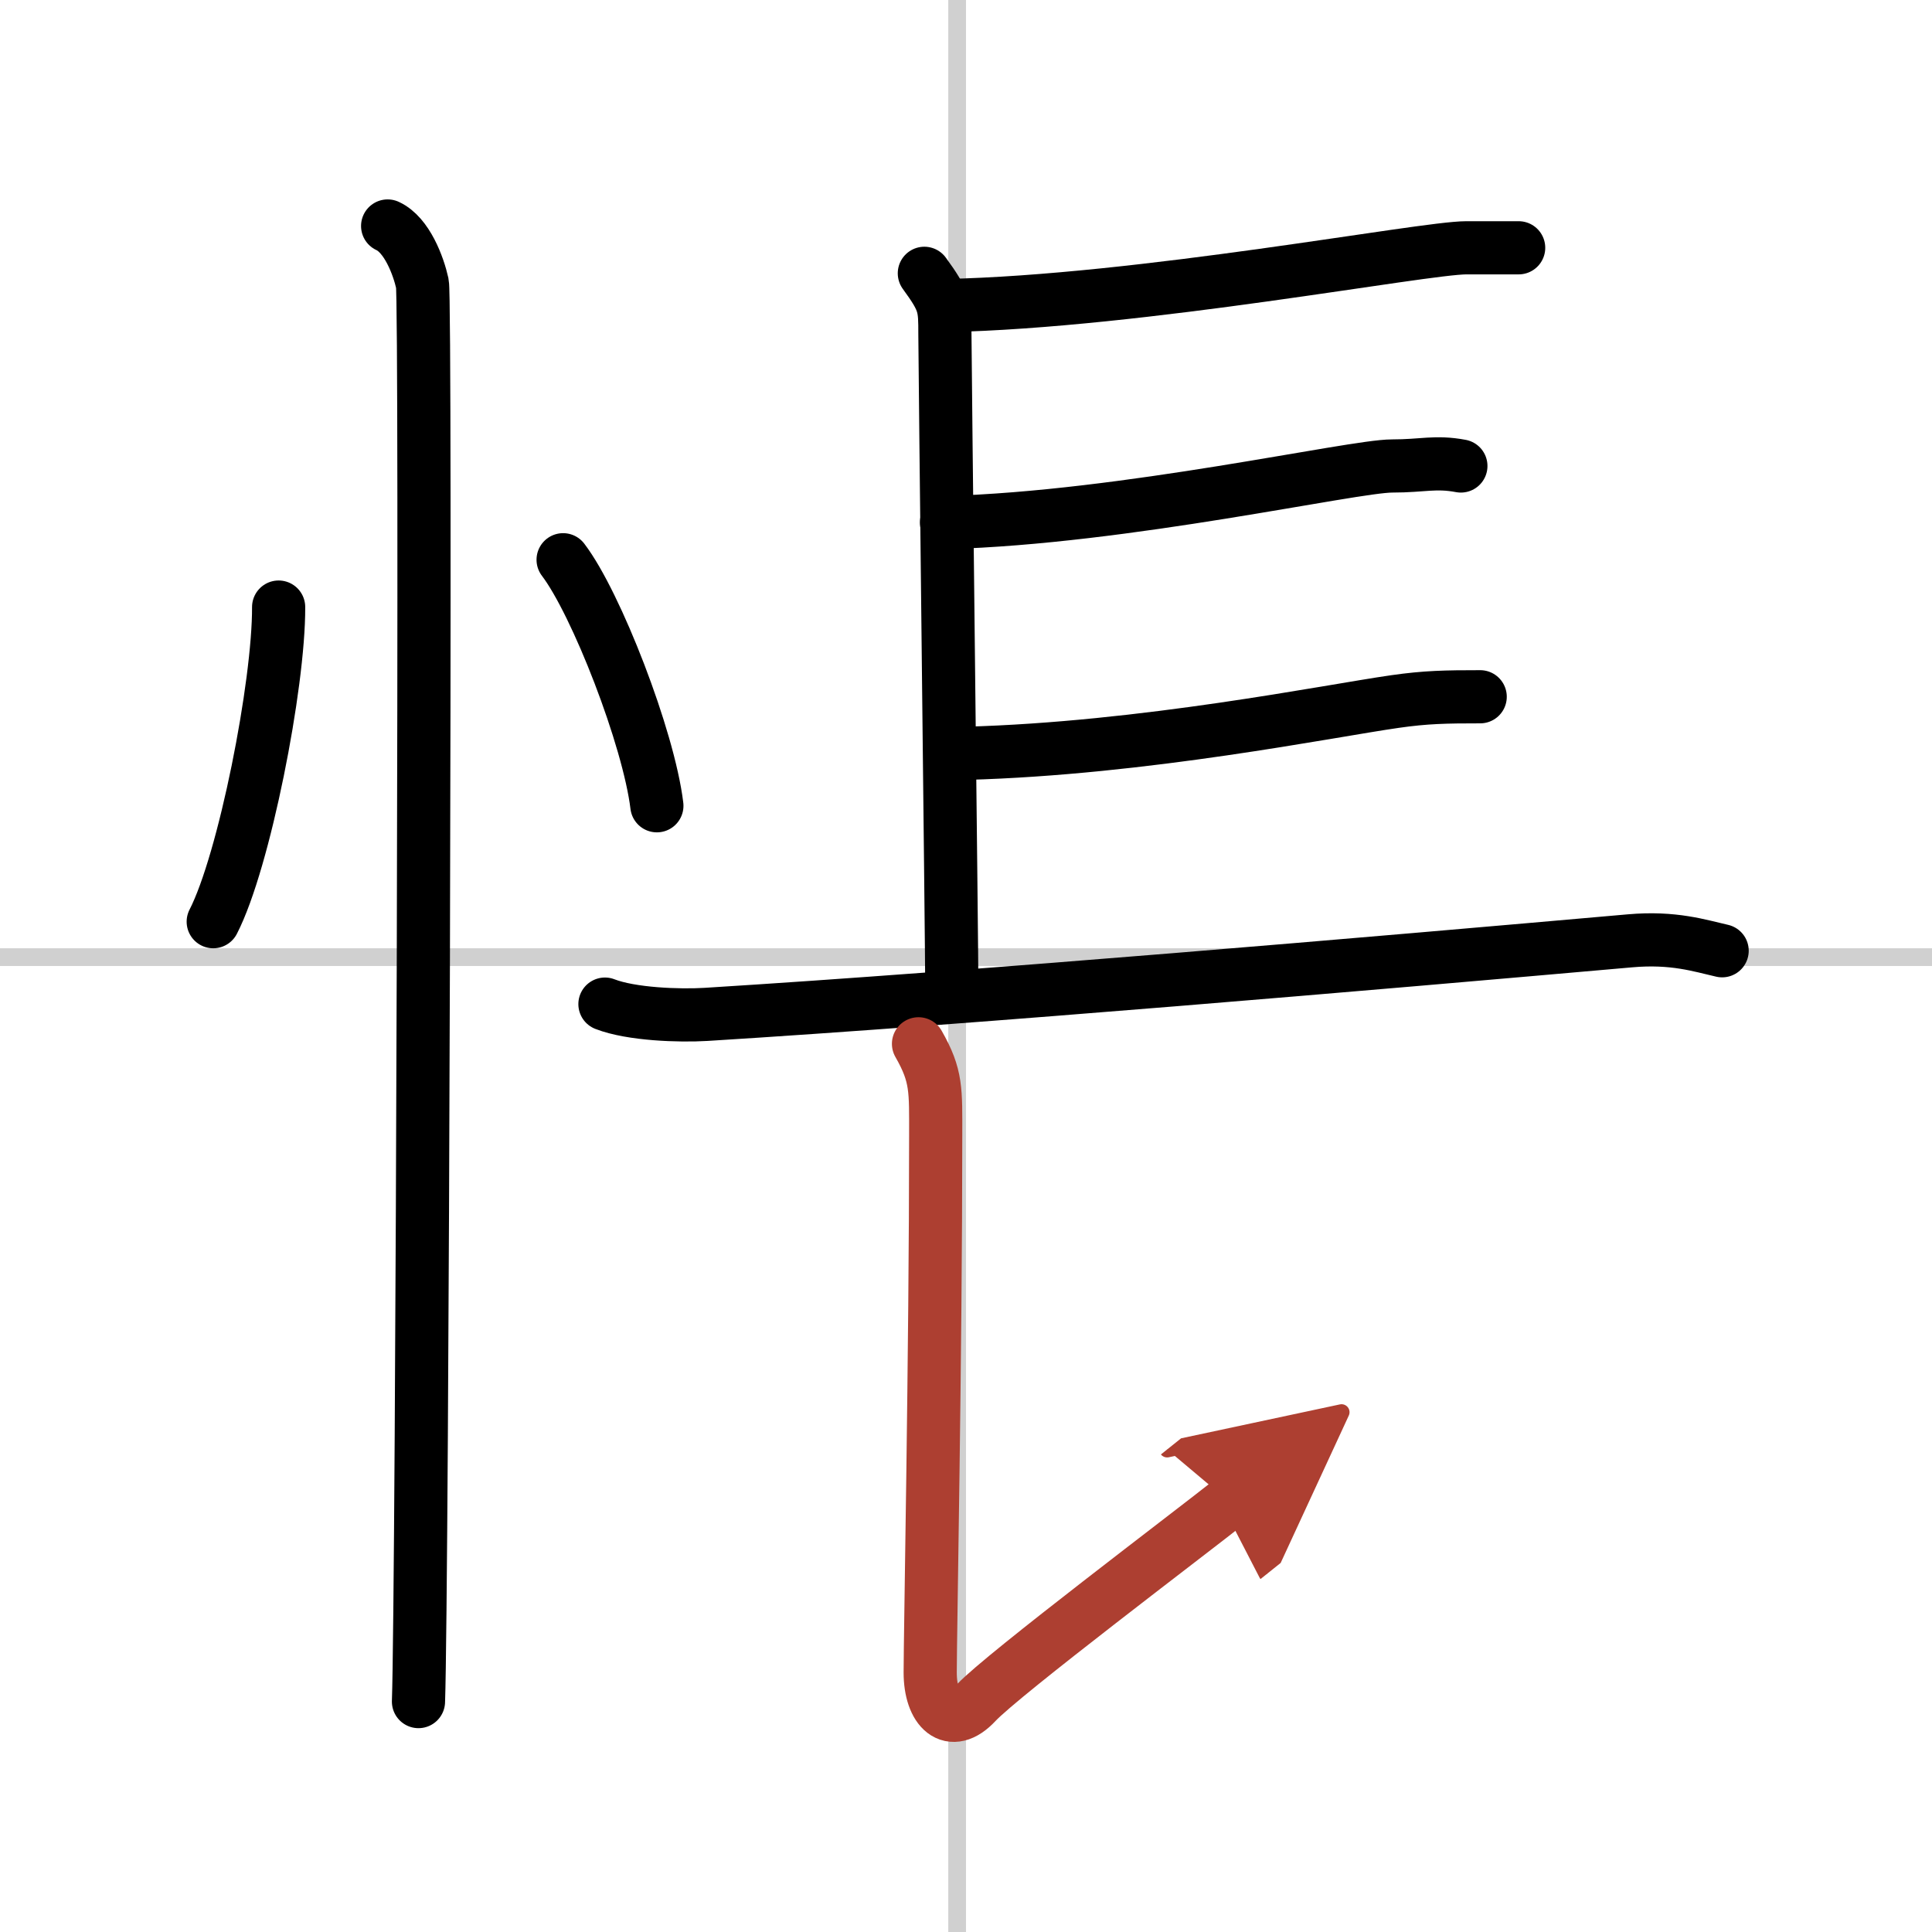
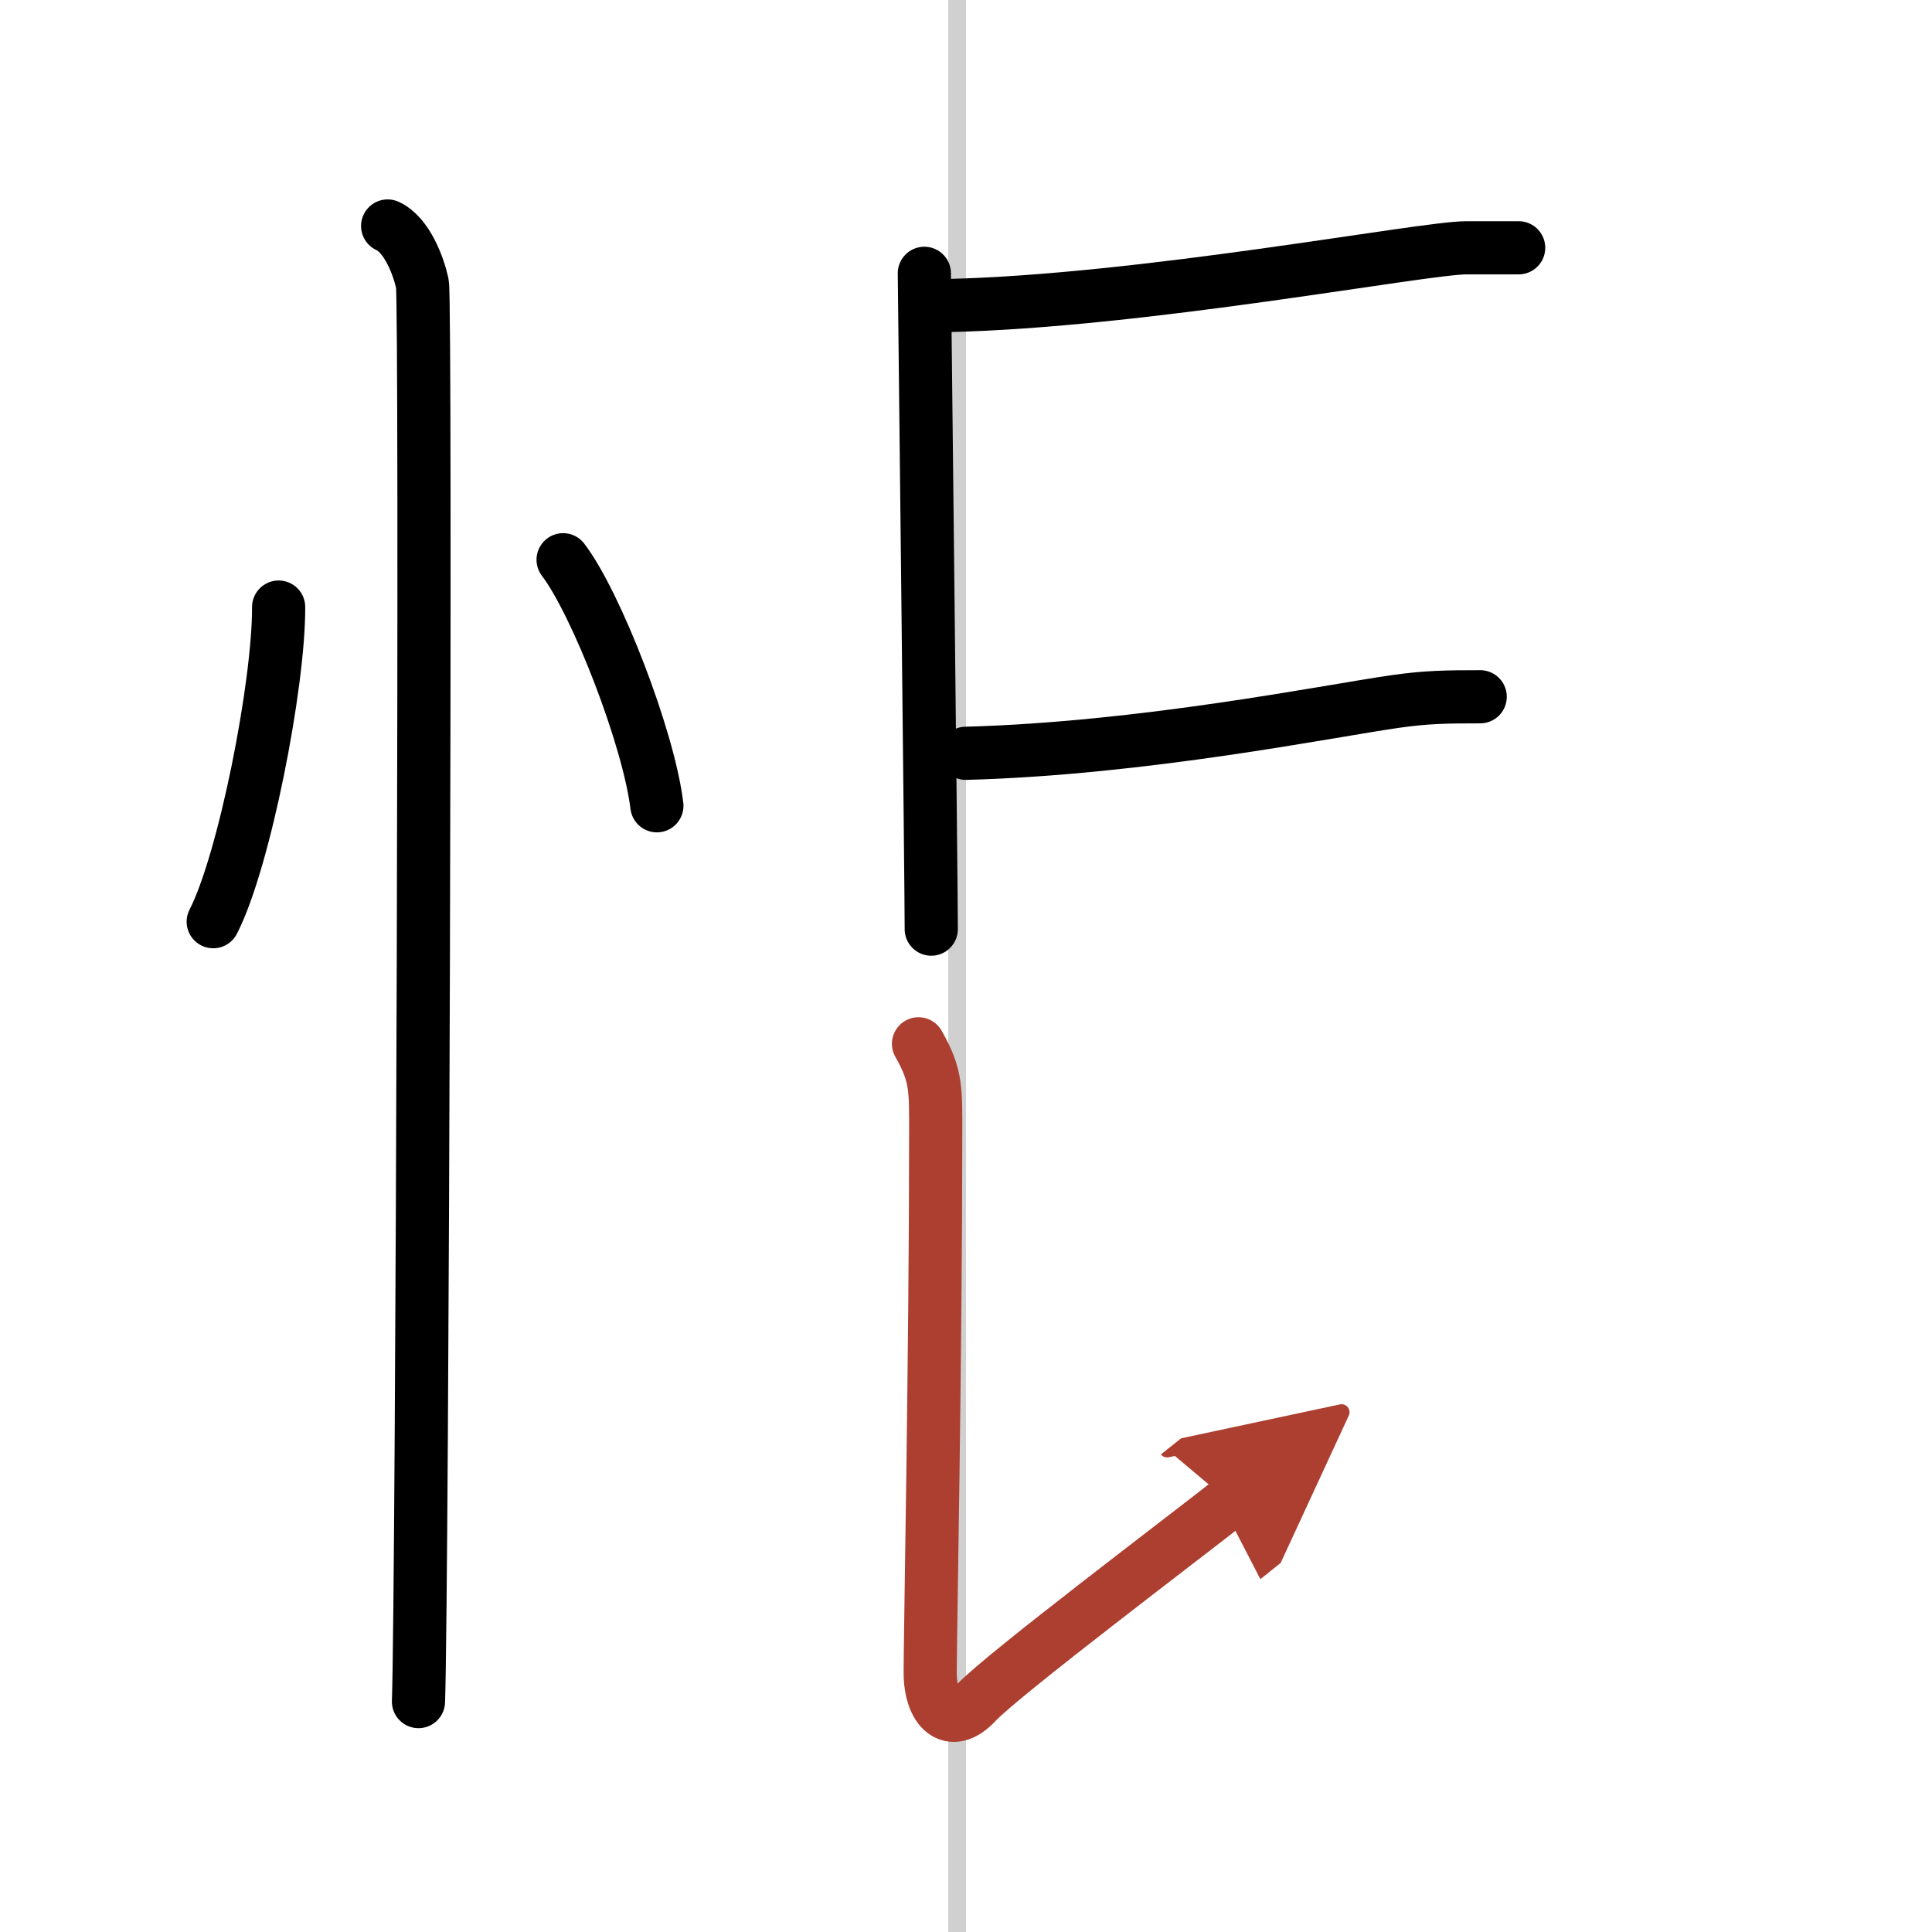
<svg xmlns="http://www.w3.org/2000/svg" width="400" height="400" viewBox="0 0 109 109">
  <defs>
    <marker id="a" markerWidth="4" orient="auto" refX="1" refY="5" viewBox="0 0 10 10">
      <polyline points="0 0 10 5 0 10 1 5" fill="#ad3f31" stroke="#ad3f31" />
    </marker>
  </defs>
  <g fill="none" stroke="#000" stroke-linecap="round" stroke-linejoin="round" stroke-width="3">
-     <rect width="100%" height="100%" fill="#fff" stroke="#fff" />
    <line x1="54" x2="54" y2="109" stroke="#d0d0d0" stroke-width="1" />
-     <line x2="109" y1="54" y2="54" stroke="#d0d0d0" stroke-width="1" />
    <path d="m15.72 34.25c0.02 4.38-1.94 14.35-3.69 17.75" />
    <path d="m31.77 31.58c1.87 2.45 4.83 10.07 5.29 13.88" />
    <path d="m21.87 12.75c1.09 0.5 1.74 2.25 1.96 3.25s0 73.75-0.22 80" />
-     <path d="m52.15 15.42c1.16 1.59 1.16 1.86 1.16 3.45s0.39 34.61 0.39 37" />
+     <path d="m52.15 15.42s0.39 34.61 0.39 37" />
    <path d="m53.34 17.24c11.08-0.23 26.94-3.26 29.39-3.26h2.95" />
-     <path d="m53.4 29.48c10.06-0.27 22.91-3.19 25.14-3.19 1.75 0 2.43-0.27 3.88 0" />
    <path d="m54.49 42.5c10.05-0.27 20.49-2.39 24.21-2.92 1.74-0.25 2.87-0.27 4.81-0.27" />
-     <path d="m34.13 56.65c1.49 0.58 4.21 0.67 5.7 0.58 15.46-0.96 37.6-2.87 52.13-4.15 2.46-0.22 3.96 0.28 5.2 0.56" />
    <path d="m51.82 58.89c1.04 1.82 0.97 2.6 0.97 5.2 0 12.29-0.31 28.19-0.31 30.27s1.15 3.26 2.6 1.7 12.34-9.78 14.28-11.33" marker-end="url(#a)" stroke="#ad3f31" />
  </g>
</svg>